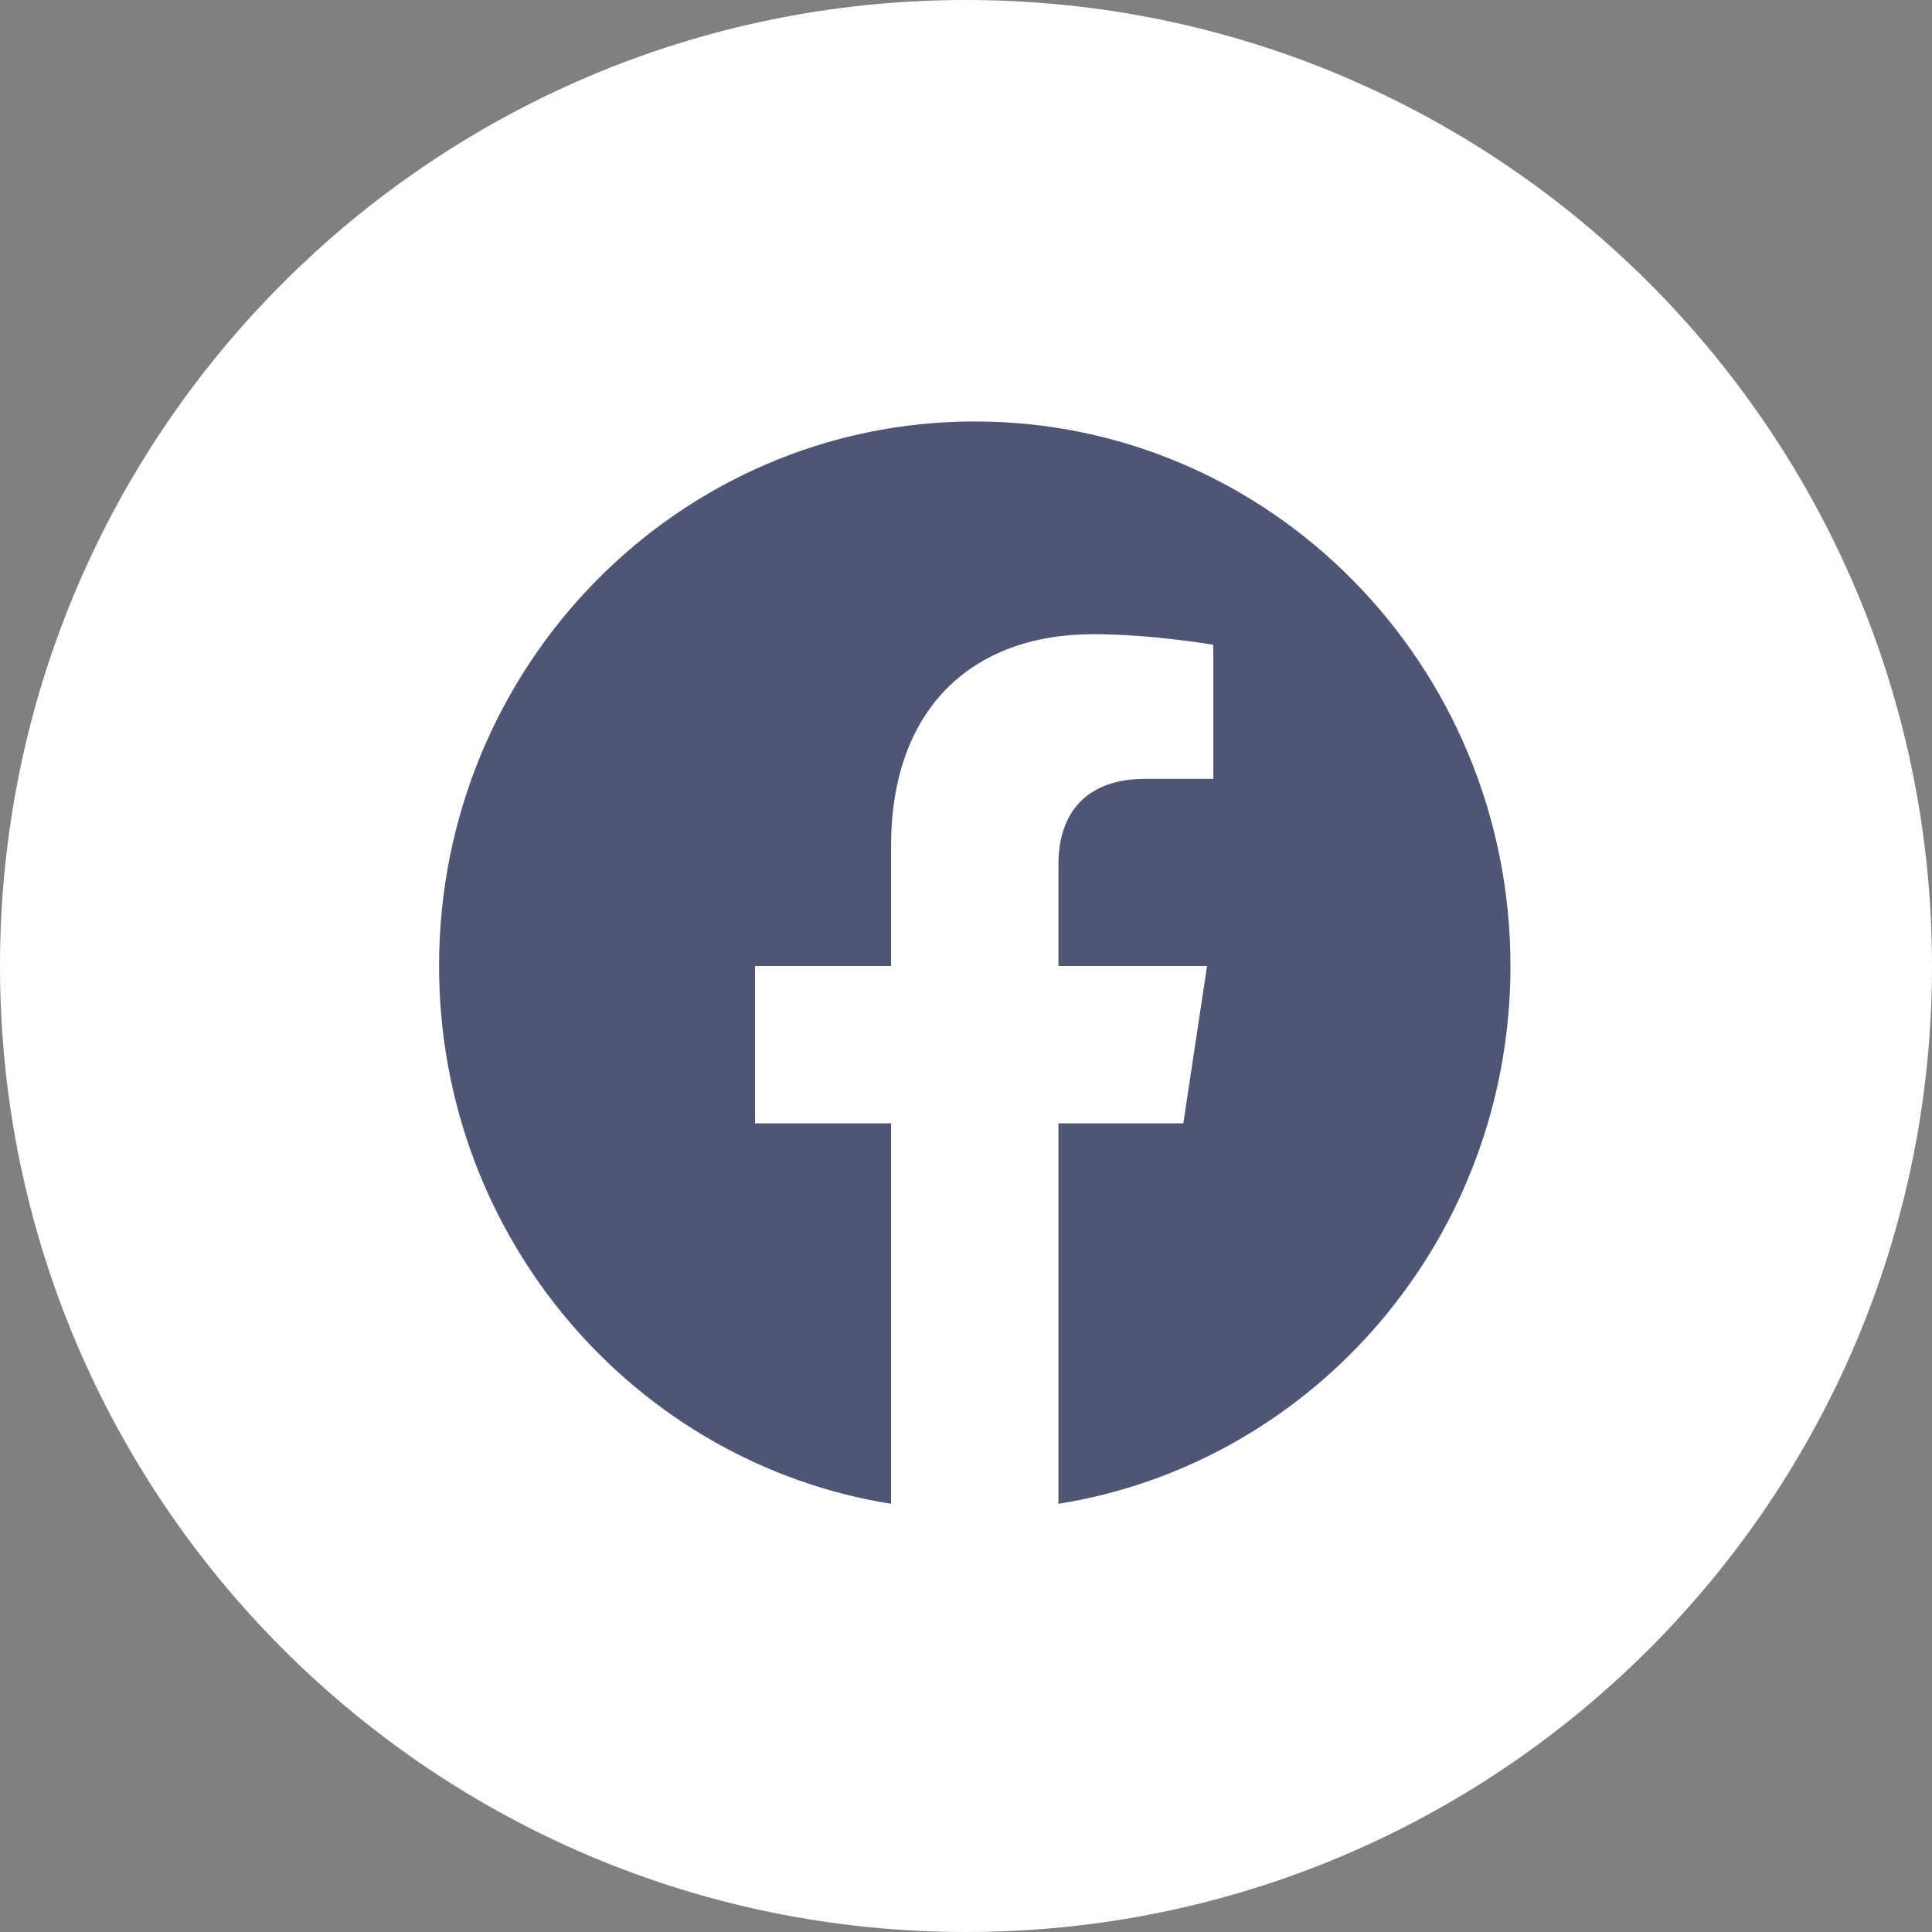
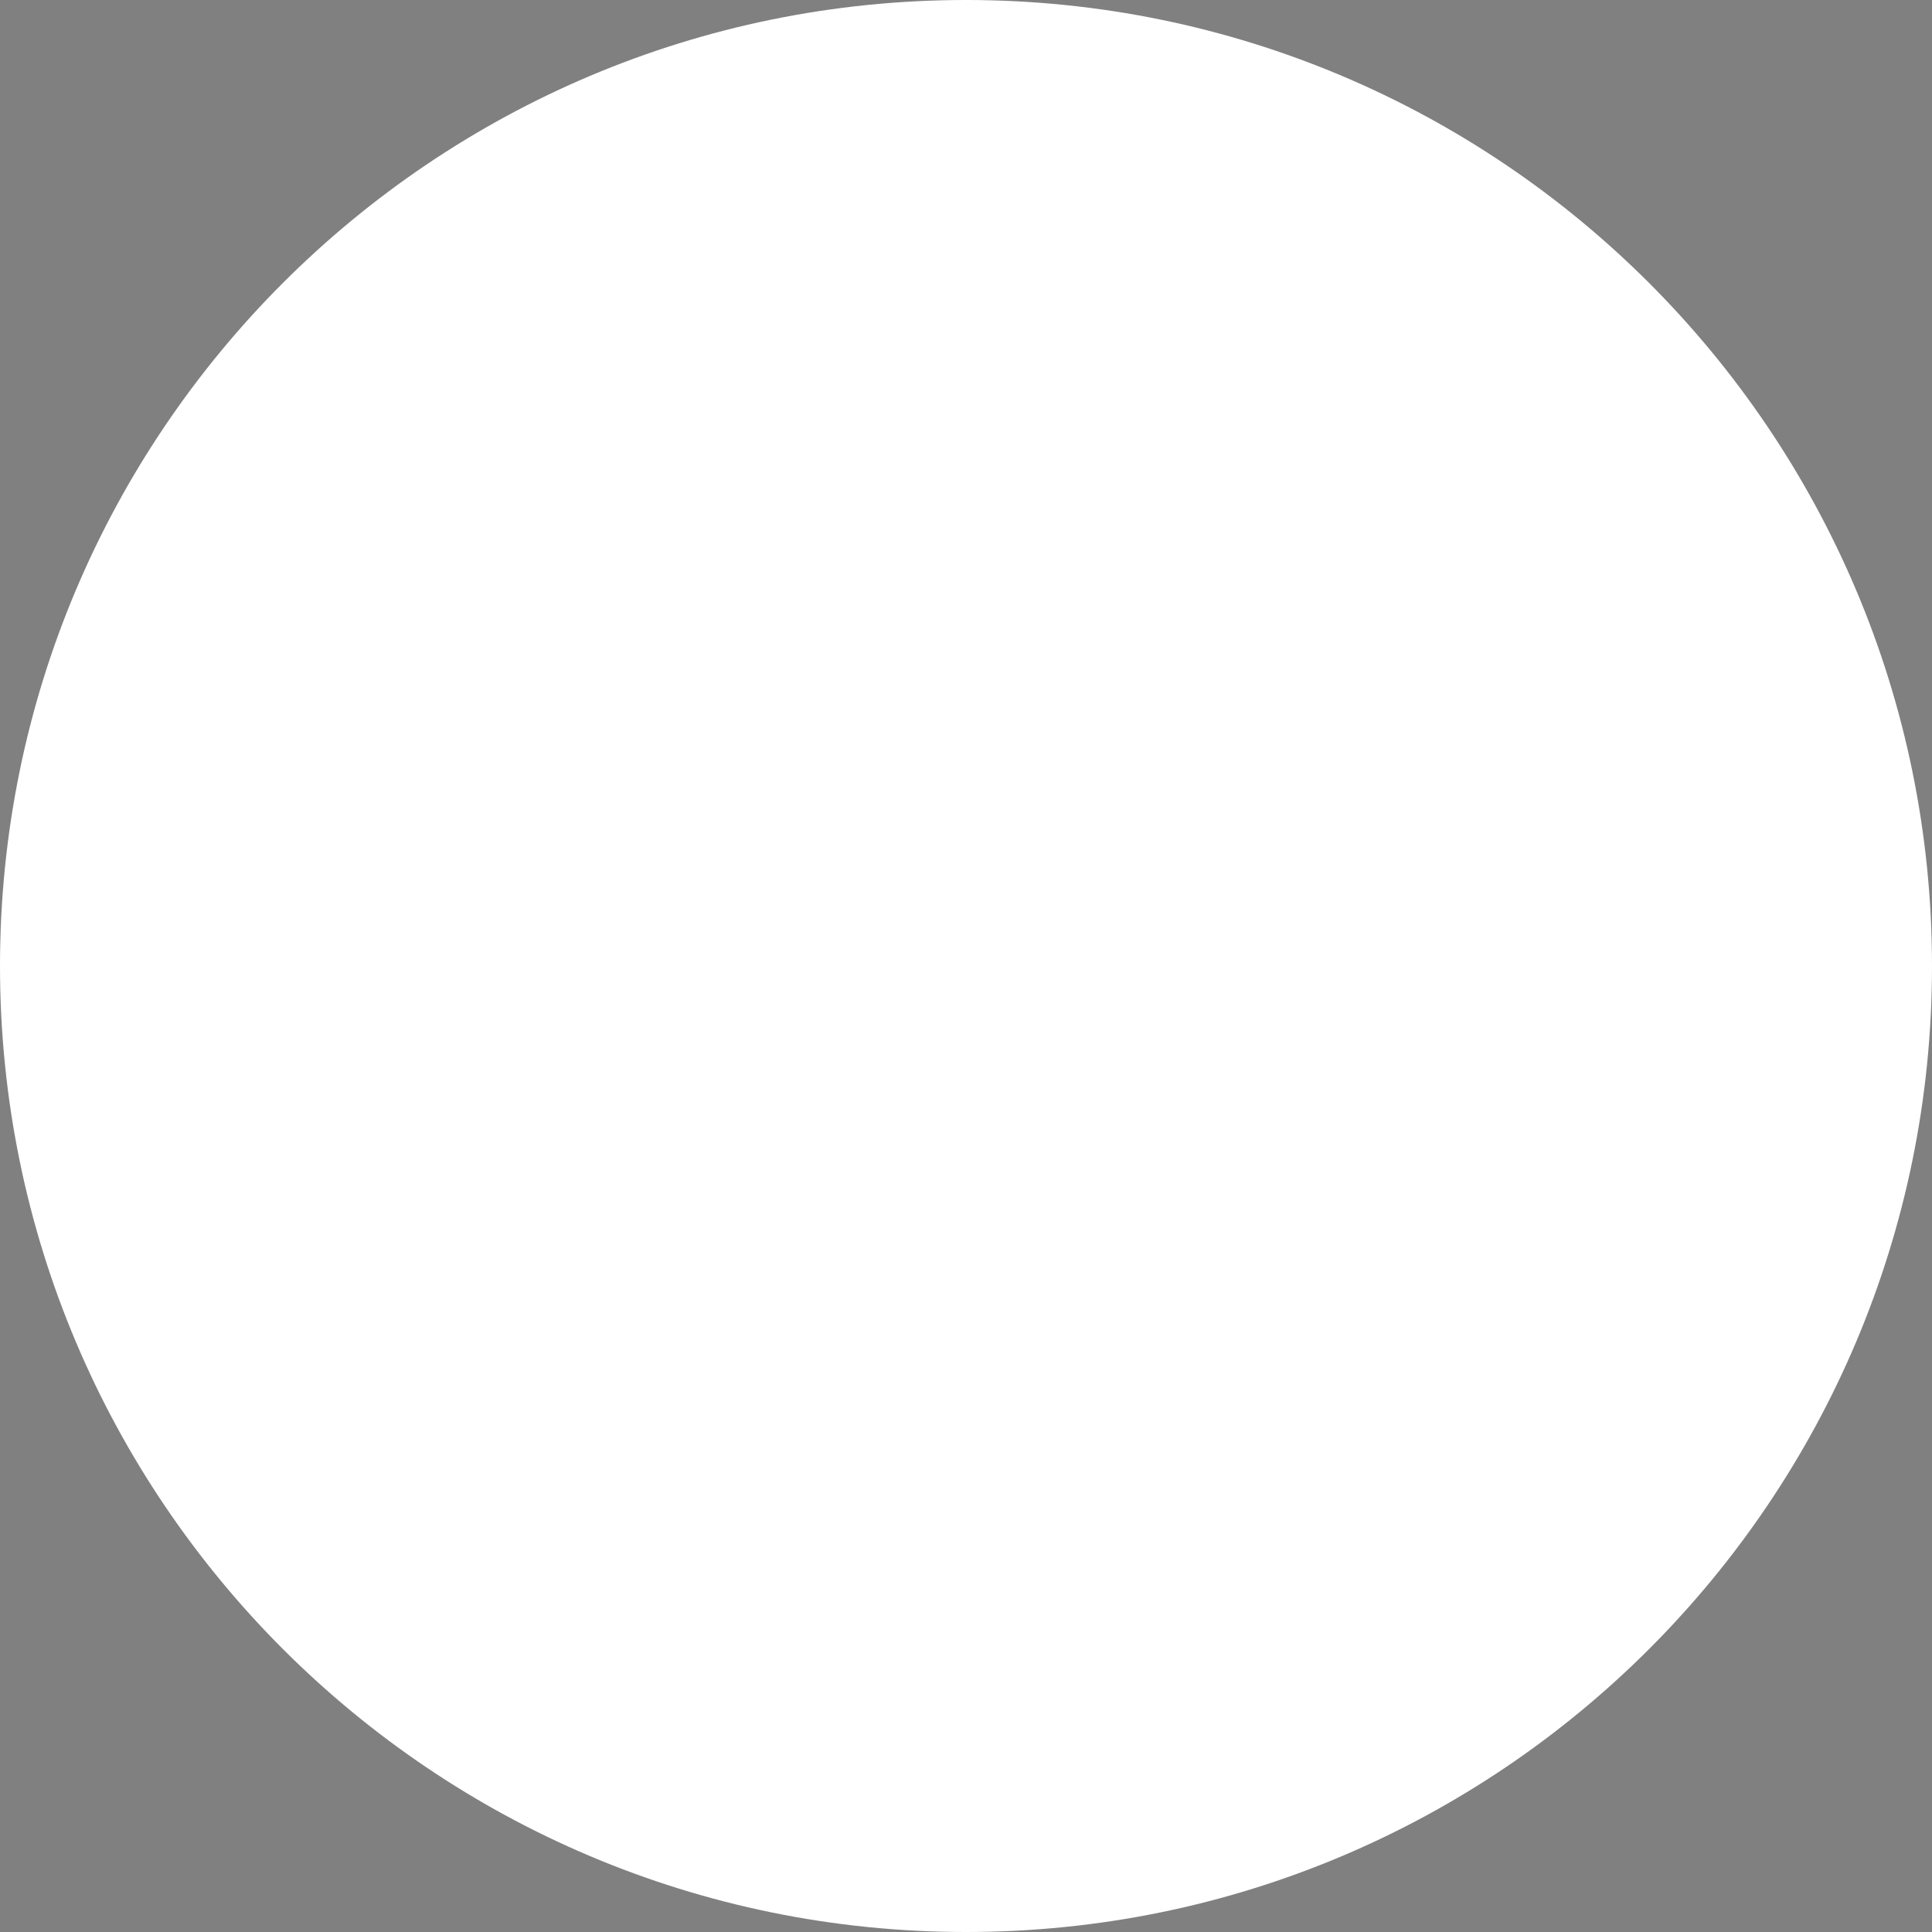
<svg xmlns="http://www.w3.org/2000/svg" width="27" height="27" viewBox="0 0 27 27" fill="none">
  <rect x="0" y="0" width="27" height="27" fill="#808080" stroke="none" />
  <path d="M27 13.5C27 20.956 20.956 27 13.5 27C6.044 27 0 20.956 0 13.5C0 6.044 6.044 0 13.5 0C20.956 0 27 6.044 27 13.5Z" fill="white" />
-   <path d="M21.109 13.5C21.109 9.297 17.757 5.89 13.623 5.89C9.488 5.89 6.136 9.297 6.136 13.5C6.136 17.297 8.874 20.445 12.453 21.016V15.699H10.552V13.5H12.453V11.823C12.453 9.916 13.571 8.863 15.281 8.863C16.099 8.863 16.956 9.011 16.956 9.011V10.884H16.012C15.082 10.884 14.792 11.47 14.792 12.073V13.5H16.869L16.537 15.699H14.792V21.016C18.371 20.445 21.109 17.297 21.109 13.5Z" fill="#4E5575" />
</svg>